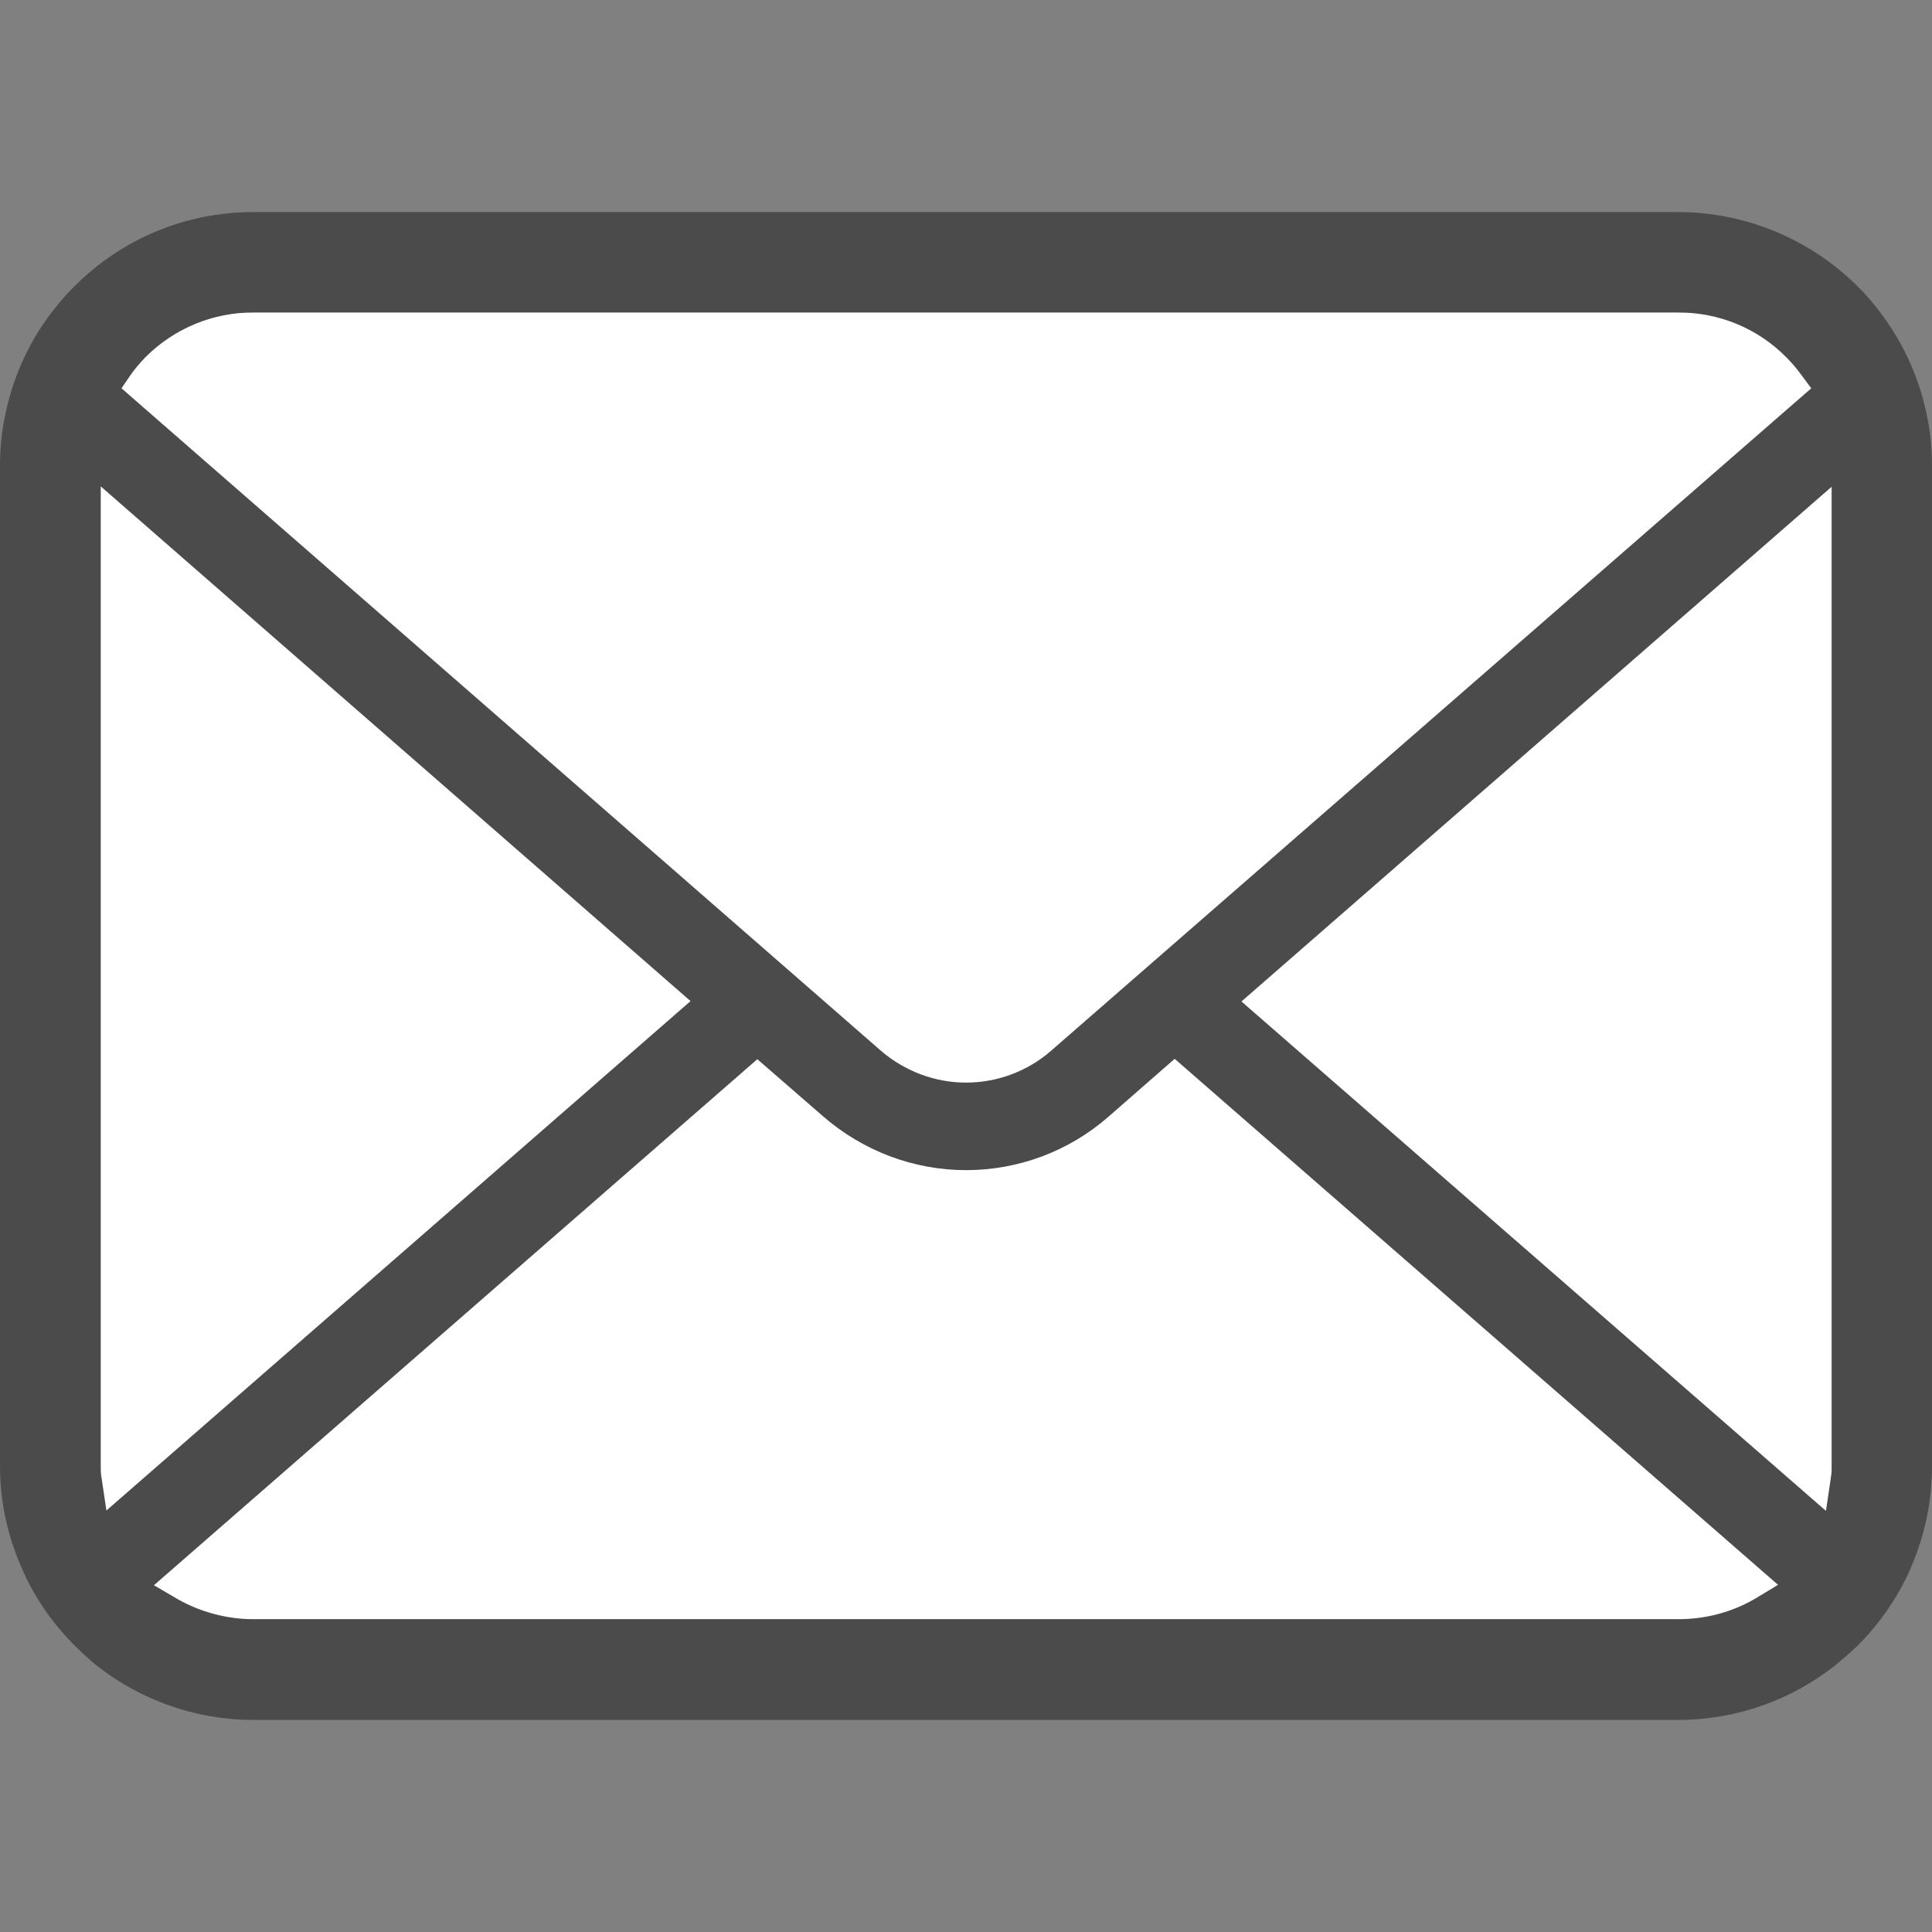
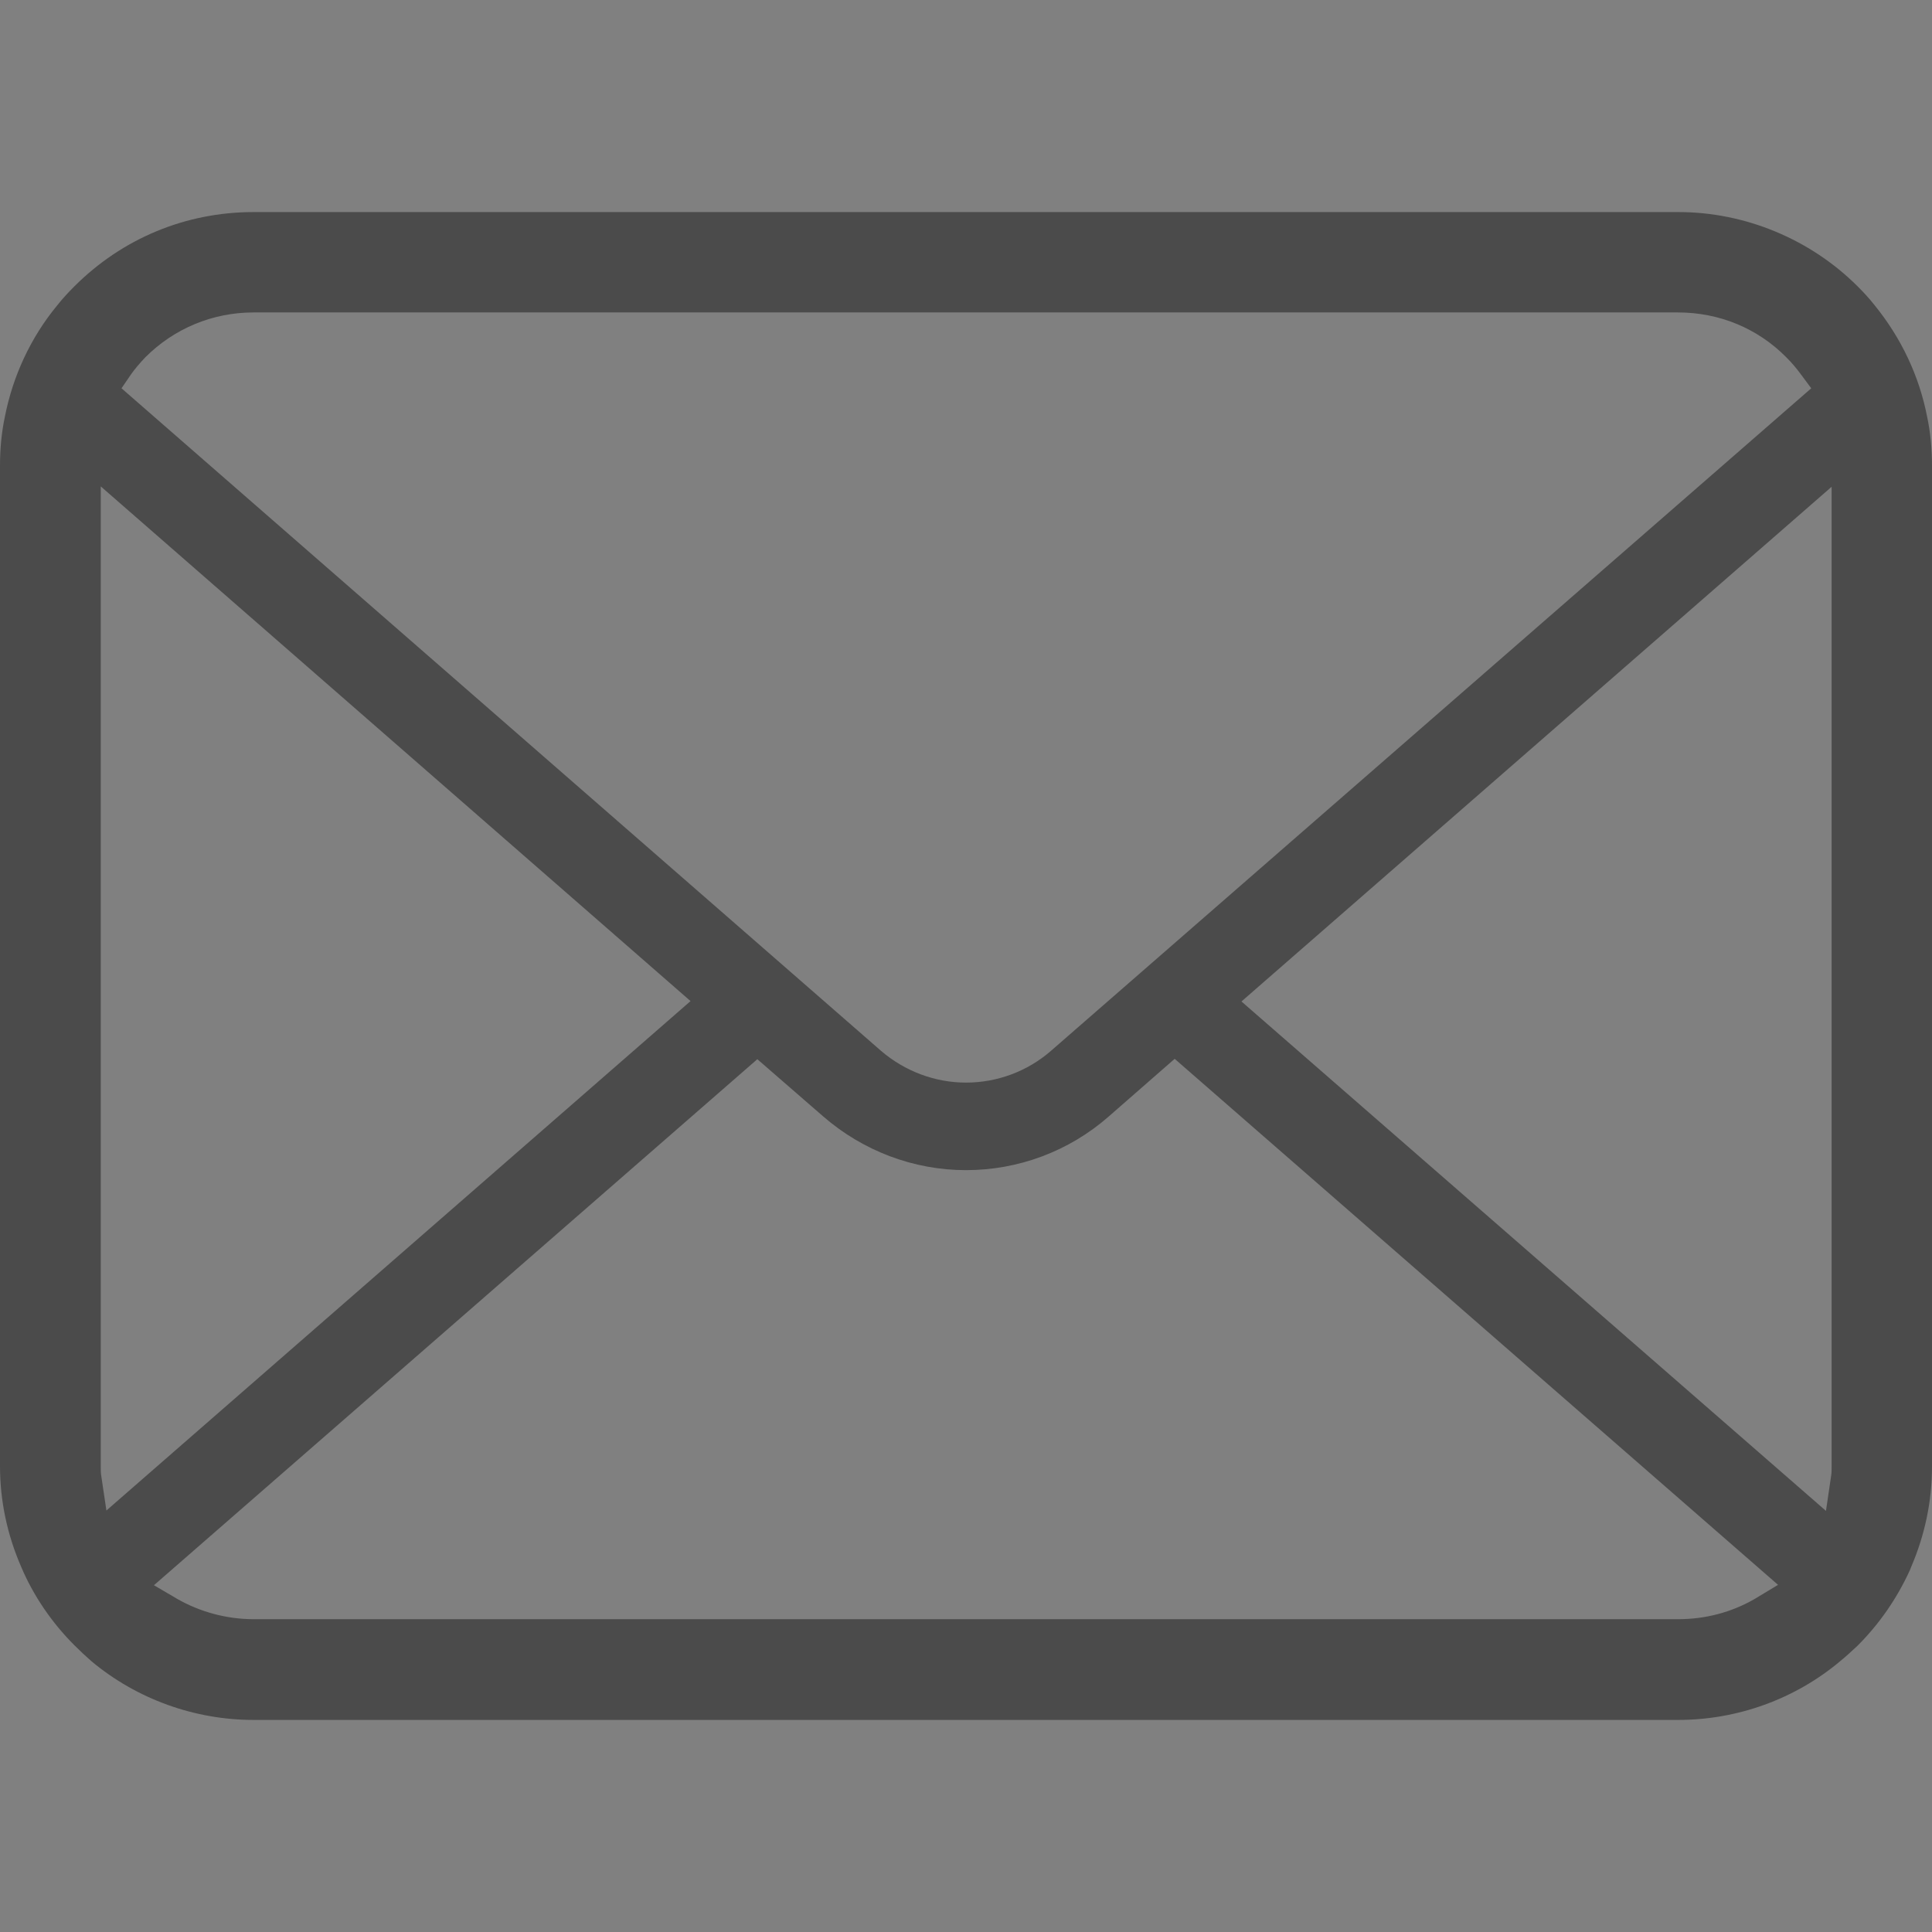
<svg xmlns="http://www.w3.org/2000/svg" version="1.1" id="_x32_" x="0px" y="0px" viewBox="0 0 512 512" style="enable-background:new 0 0 512 512;" xml:space="preserve">
  <rect x="0" y="0" width="512" height="512" fill="#808080" stroke="none" />
  <style type="text/css">
	.st0{display:none;stroke:#000000;stroke-miterlimit:10;}
	.st1{fill:#FFFFFF;}
	.st2{fill:#4B4B4B;}
</style>
  <g>
-     <path class="st0" d="M573,600h-799c-16.5,0-30-13.5-30-30V-55c0-16.5,13.5-30,30-30h799c16.5,0,30,13.5,30,30v625   C603,586.5,589.5,600,573,600z" />
-     <path class="st1" d="M462,429.2H51c-16.5,0-30-13.5-30-30V112.8c0-16.5,13.5-30,30-30h411c16.5,0,30,13.5,30,30v286.4   C492,415.7,478.5,429.2,462,429.2z" />
    <path class="st2" d="M510.7,110.4c-2.1-10.8-6.9-20.9-13.9-29.5c-1.4-1.8-2.9-3.4-4.5-5c-12.5-12.5-29.8-19.7-47.5-19.7H67.2   c-18,0-34.8,7-47.5,19.7c-1.6,1.6-3.1,3.2-4.6,5.1c-7,8.5-11.7,18.7-13.8,29.4c-0.9,4.2-1.3,8.6-1.3,13v265.1   c0,9.2,1.9,18.2,5.6,26.7c3.2,7.6,8.1,14.8,14.1,20.8c1.5,1.5,3,2.9,4.6,4.3c12,10,27.3,15.5,42.9,15.5h377.5   c15.7,0,31-5.5,43-15.6c1.6-1.3,3.1-2.7,4.6-4.1c5.8-5.8,10.4-12.5,13.8-19.9l0.4-1c3.6-8.4,5.5-17.3,5.5-26.6V123.4   C512,119.1,511.6,114.6,510.7,110.4z M34.8,99.1c1-1.4,2.2-2.8,3.7-4.4c7.7-7.7,17.9-11.9,28.7-11.9h377.5   c10.9,0,21.1,4.2,28.7,11.9c1.3,1.3,2.6,2.8,3.7,4.3l2.9,3.9L278.5,278.5c-6.2,5.4-14.2,8.4-22.5,8.4c-8.2,0-16.2-3-22.5-8.4   L32.2,102.9L34.8,99.1z M26.8,390.9c-0.1-0.7-0.1-1.5-0.1-2.3V128.9L183,265.3l-154.8,135L26.8,390.9z M464.9,423.8   c-6.1,3.5-13,5.3-20.1,5.3H67.2c-7.1,0-14.1-1.9-20.1-5.3l-6.3-3.7l159.9-139.4l17.5,15.2c10.5,9.1,23.9,14.2,37.8,14.2   c13.9,0,27.3-5,37.8-14.2l17.5-15.3l159.9,139.4L464.9,423.8z M485.4,388.6c0,0.8,0,1.6-0.1,2.3l-1.4,9.5L329,265.4L485.4,129   V388.6z" />
  </g>
</svg>